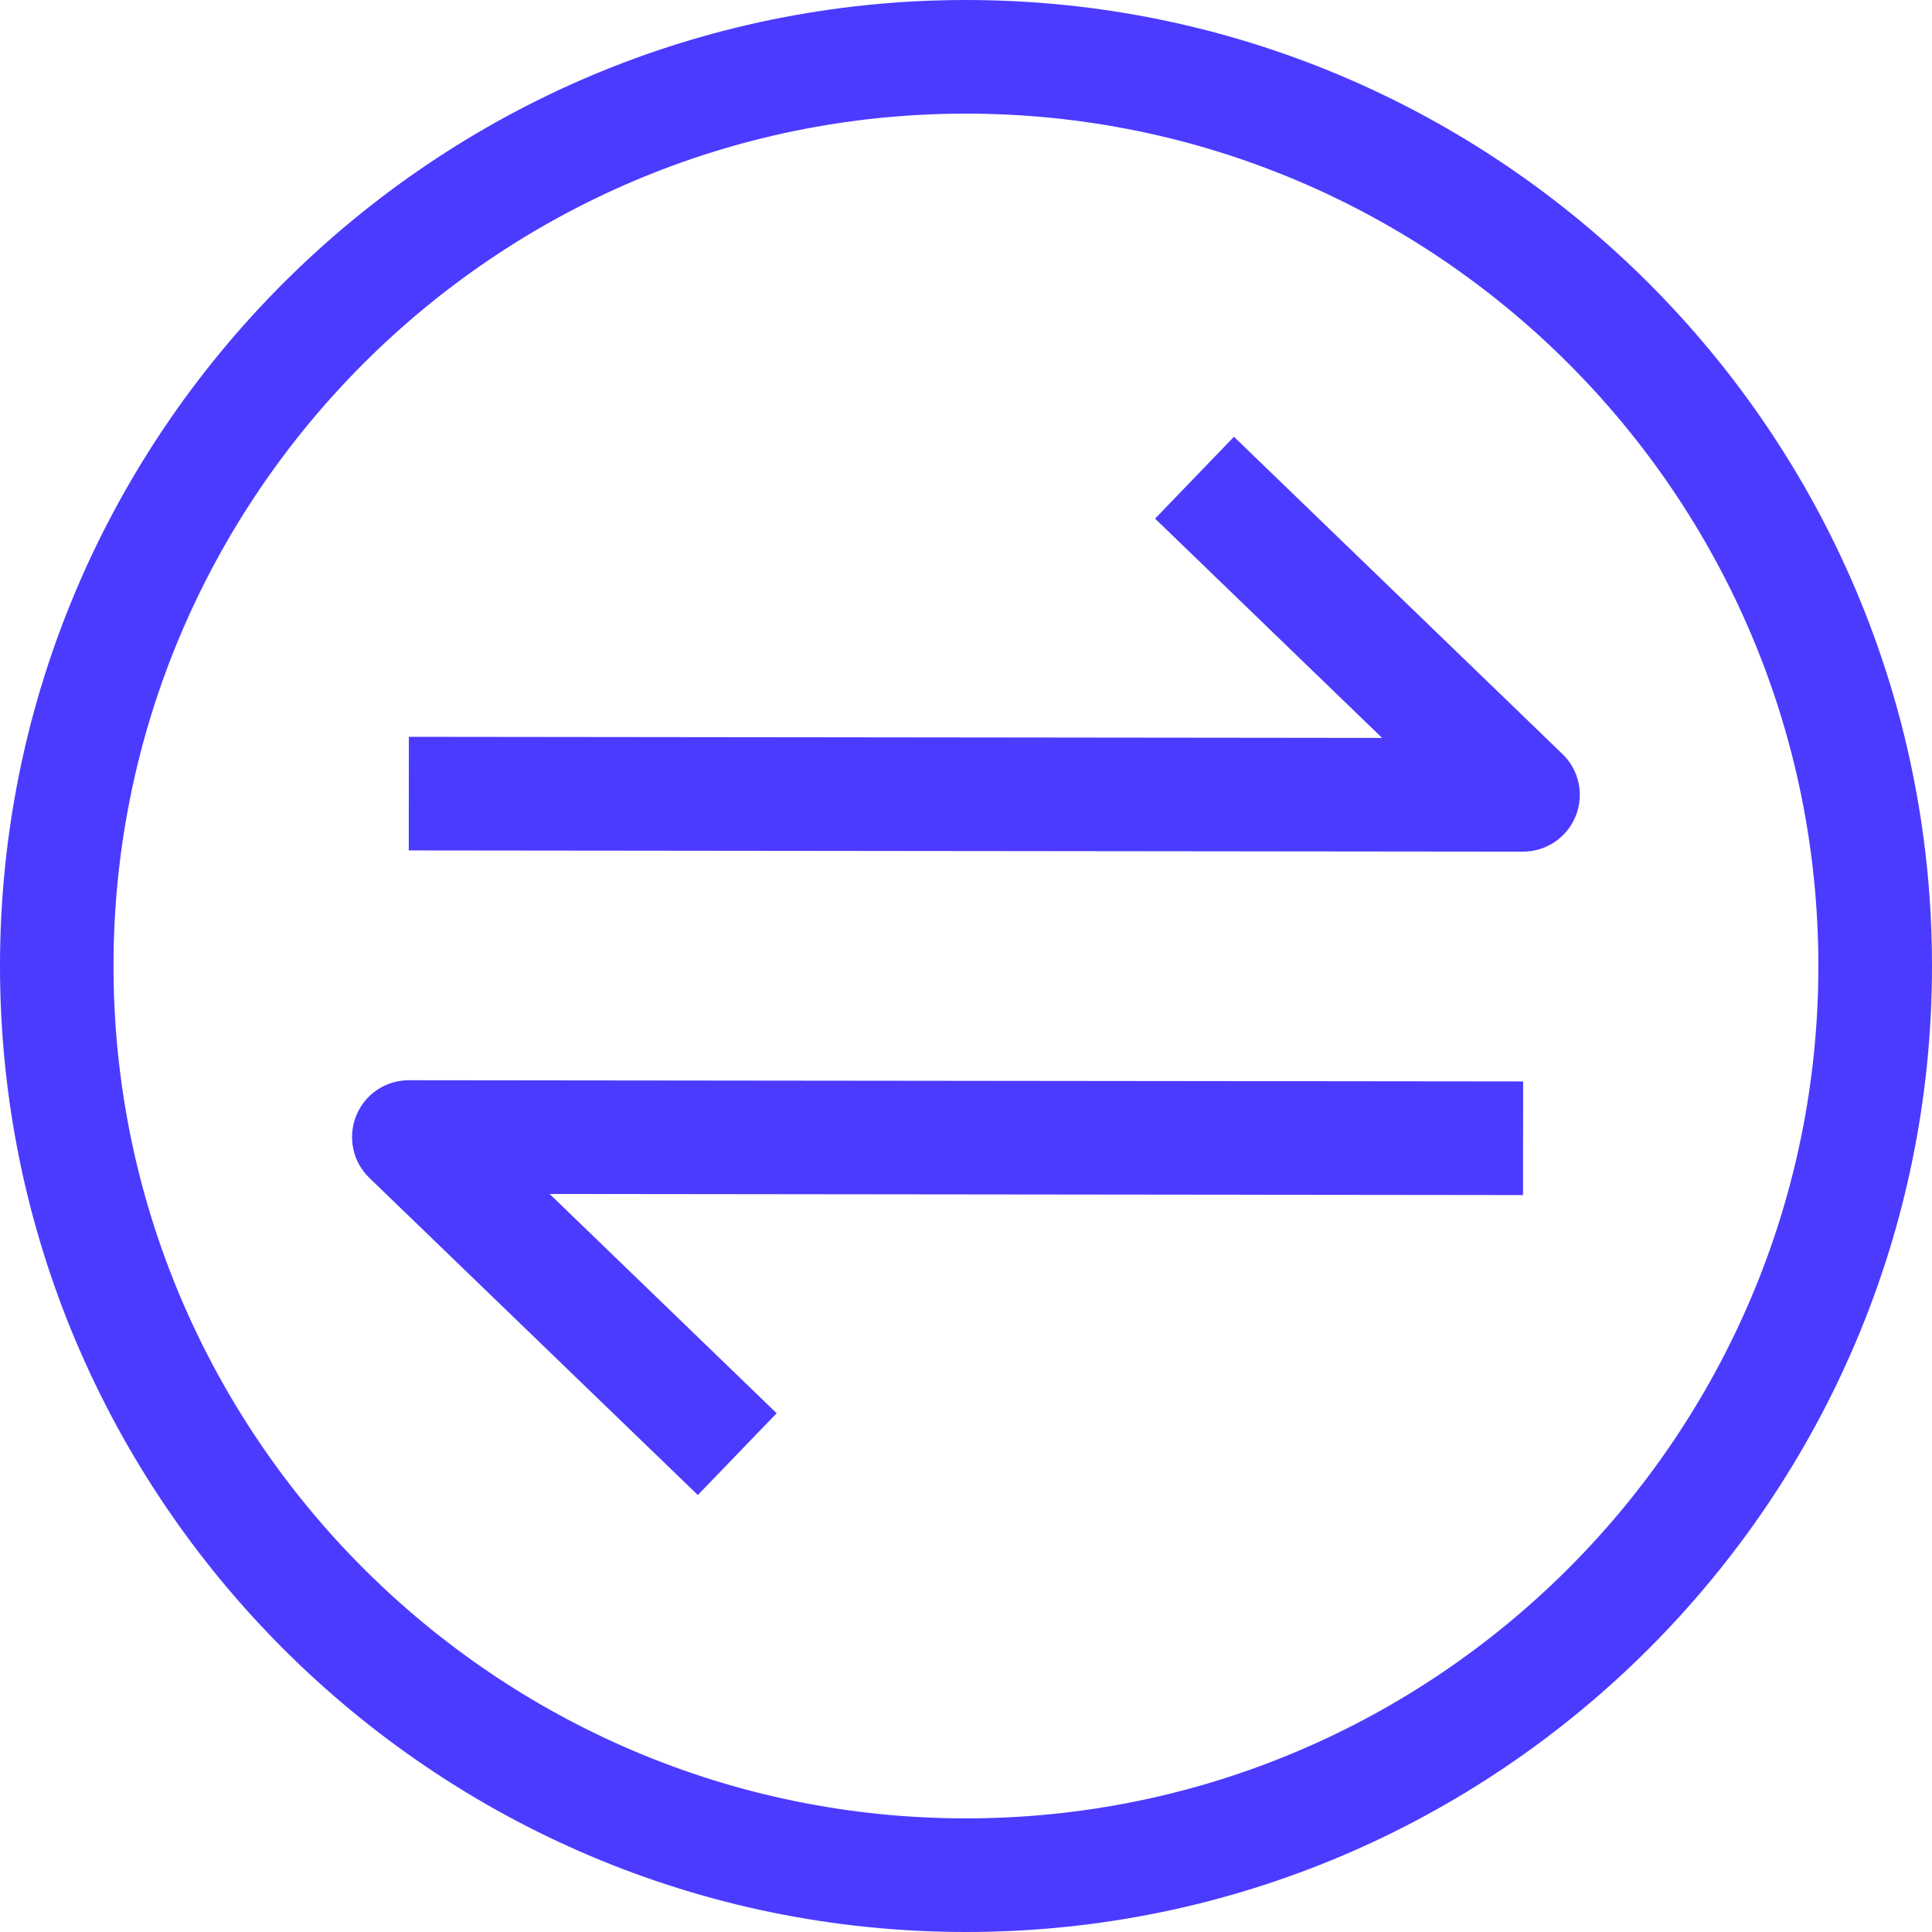
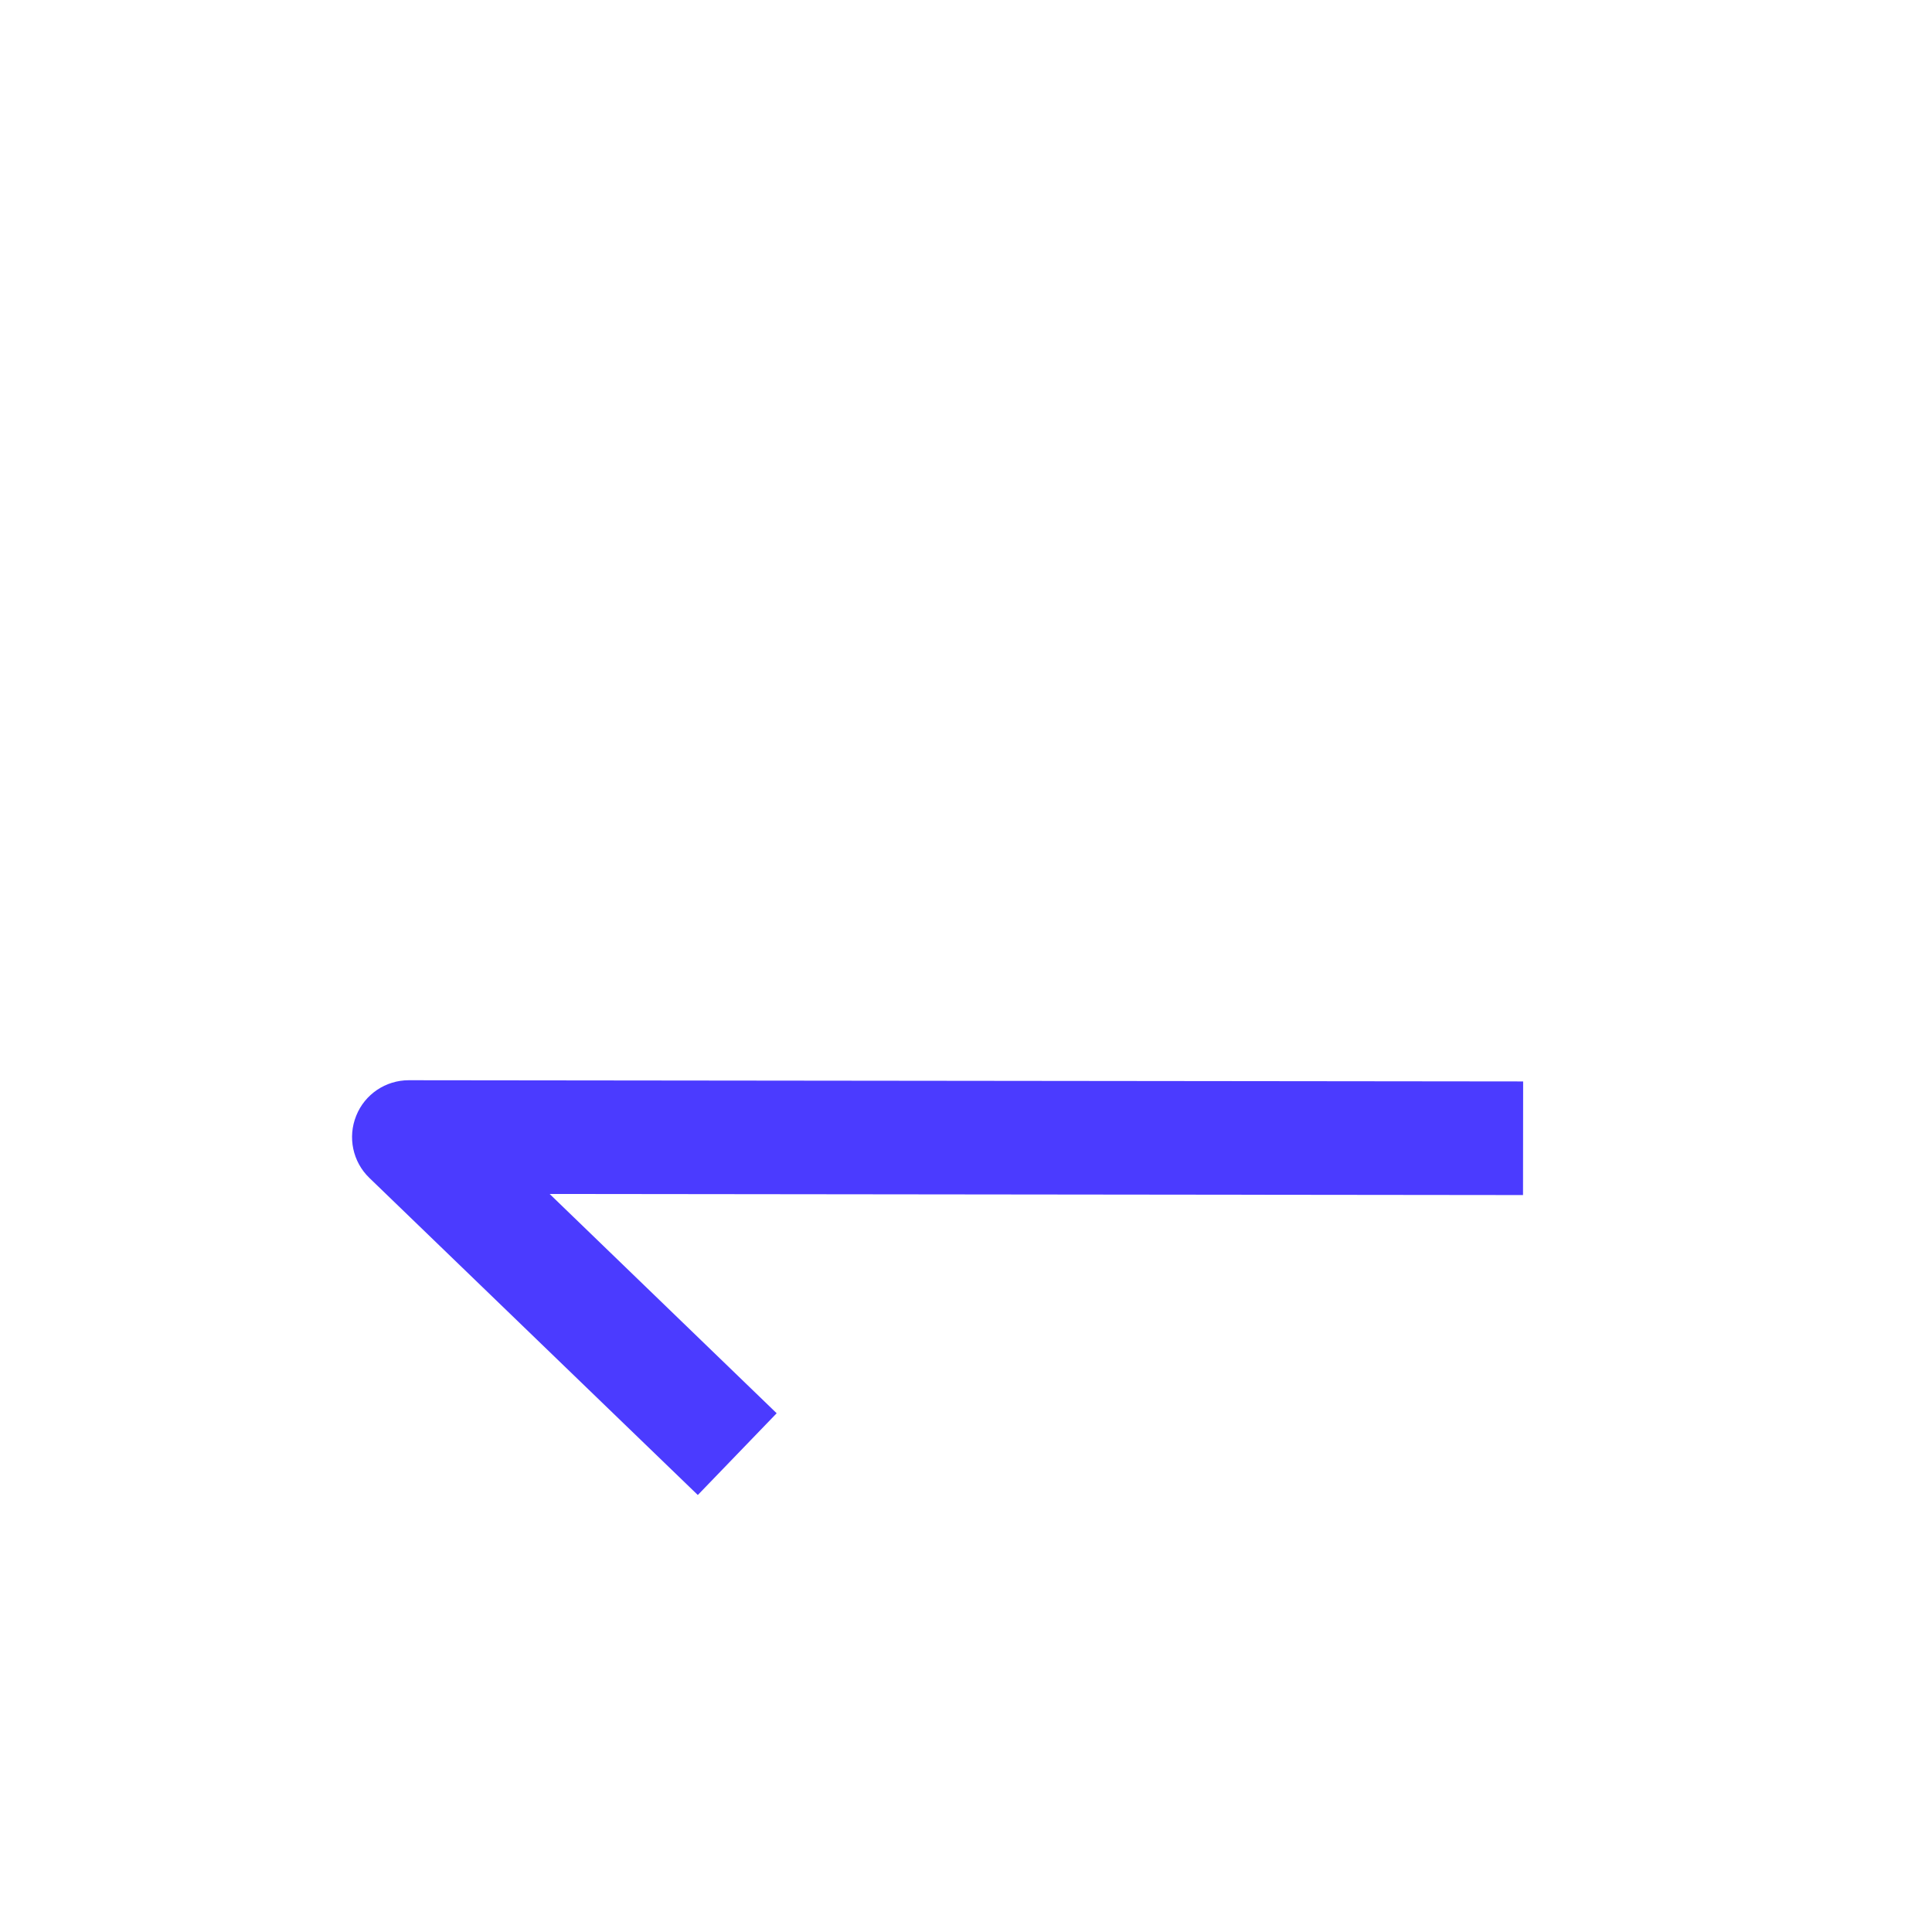
<svg xmlns="http://www.w3.org/2000/svg" width="16" height="16" viewBox="0 0 16 16" fill="none">
  <g>
-     <path fill-rule="evenodd" clip-rule="evenodd" d="M12.613 7.053H12.612L3.385 7.043L3.386 6.102L11.446 6.111L9.566 4.295L10.219 3.617L12.939 6.244C13.078 6.377 13.121 6.581 13.049 6.759C12.977 6.937 12.804 7.053 12.613 7.053Z" fill="#4B3BFF" />
    <path fill-rule="evenodd" clip-rule="evenodd" d="M5.779 12.381L3.059 9.755C2.921 9.622 2.878 9.418 2.95 9.24C3.021 9.062 3.194 8.946 3.385 8.946H3.386L12.614 8.956L12.613 9.897L4.552 9.888L6.432 11.704L5.779 12.381Z" fill="#4B3BFF" />
-     <path fill-rule="evenodd" clip-rule="evenodd" d="M8 0.941C4.107 0.941 0.94 4.107 0.94 8C0.94 11.892 4.107 15.059 8 15.059C11.892 15.059 15.059 11.892 15.059 8C15.059 4.107 11.892 0.941 8 0.941ZM8 16C3.588 16 0 12.411 0 8C0 3.588 3.588 0 8 0C12.411 0 16 3.588 16 8C16 12.411 12.411 16 8 16Z" fill="#4B3BFF" />
  </g>
</svg>